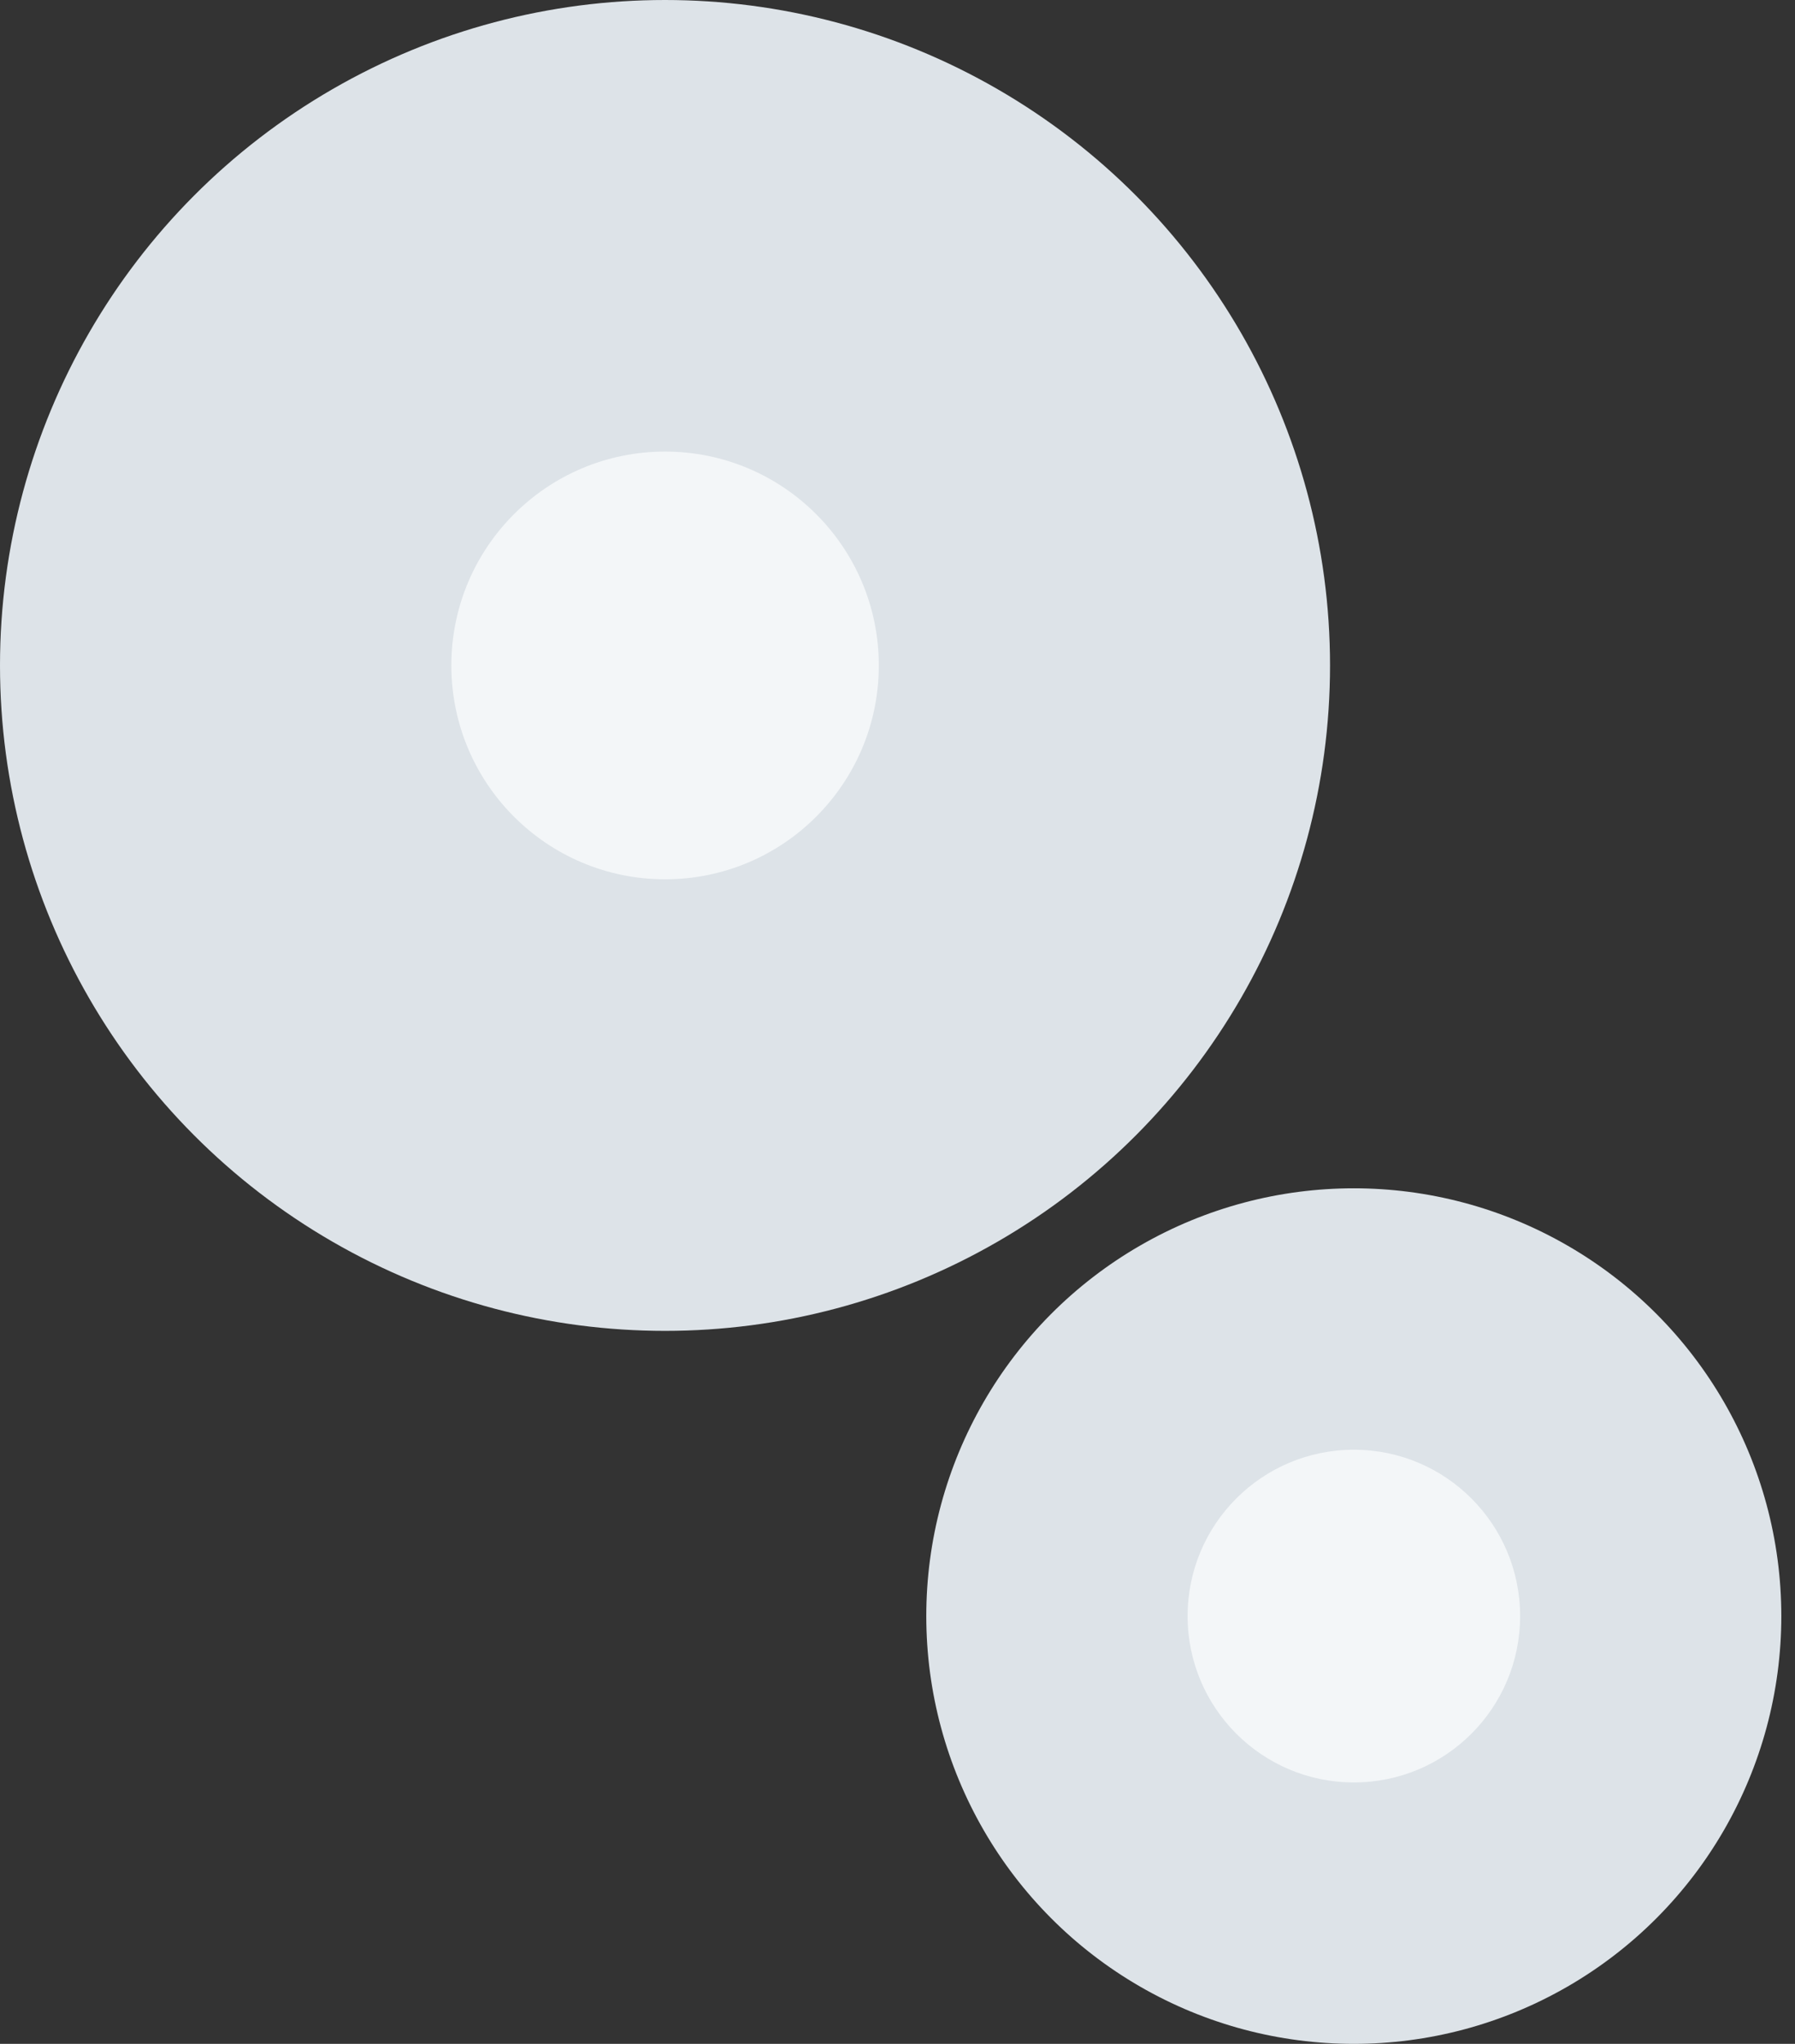
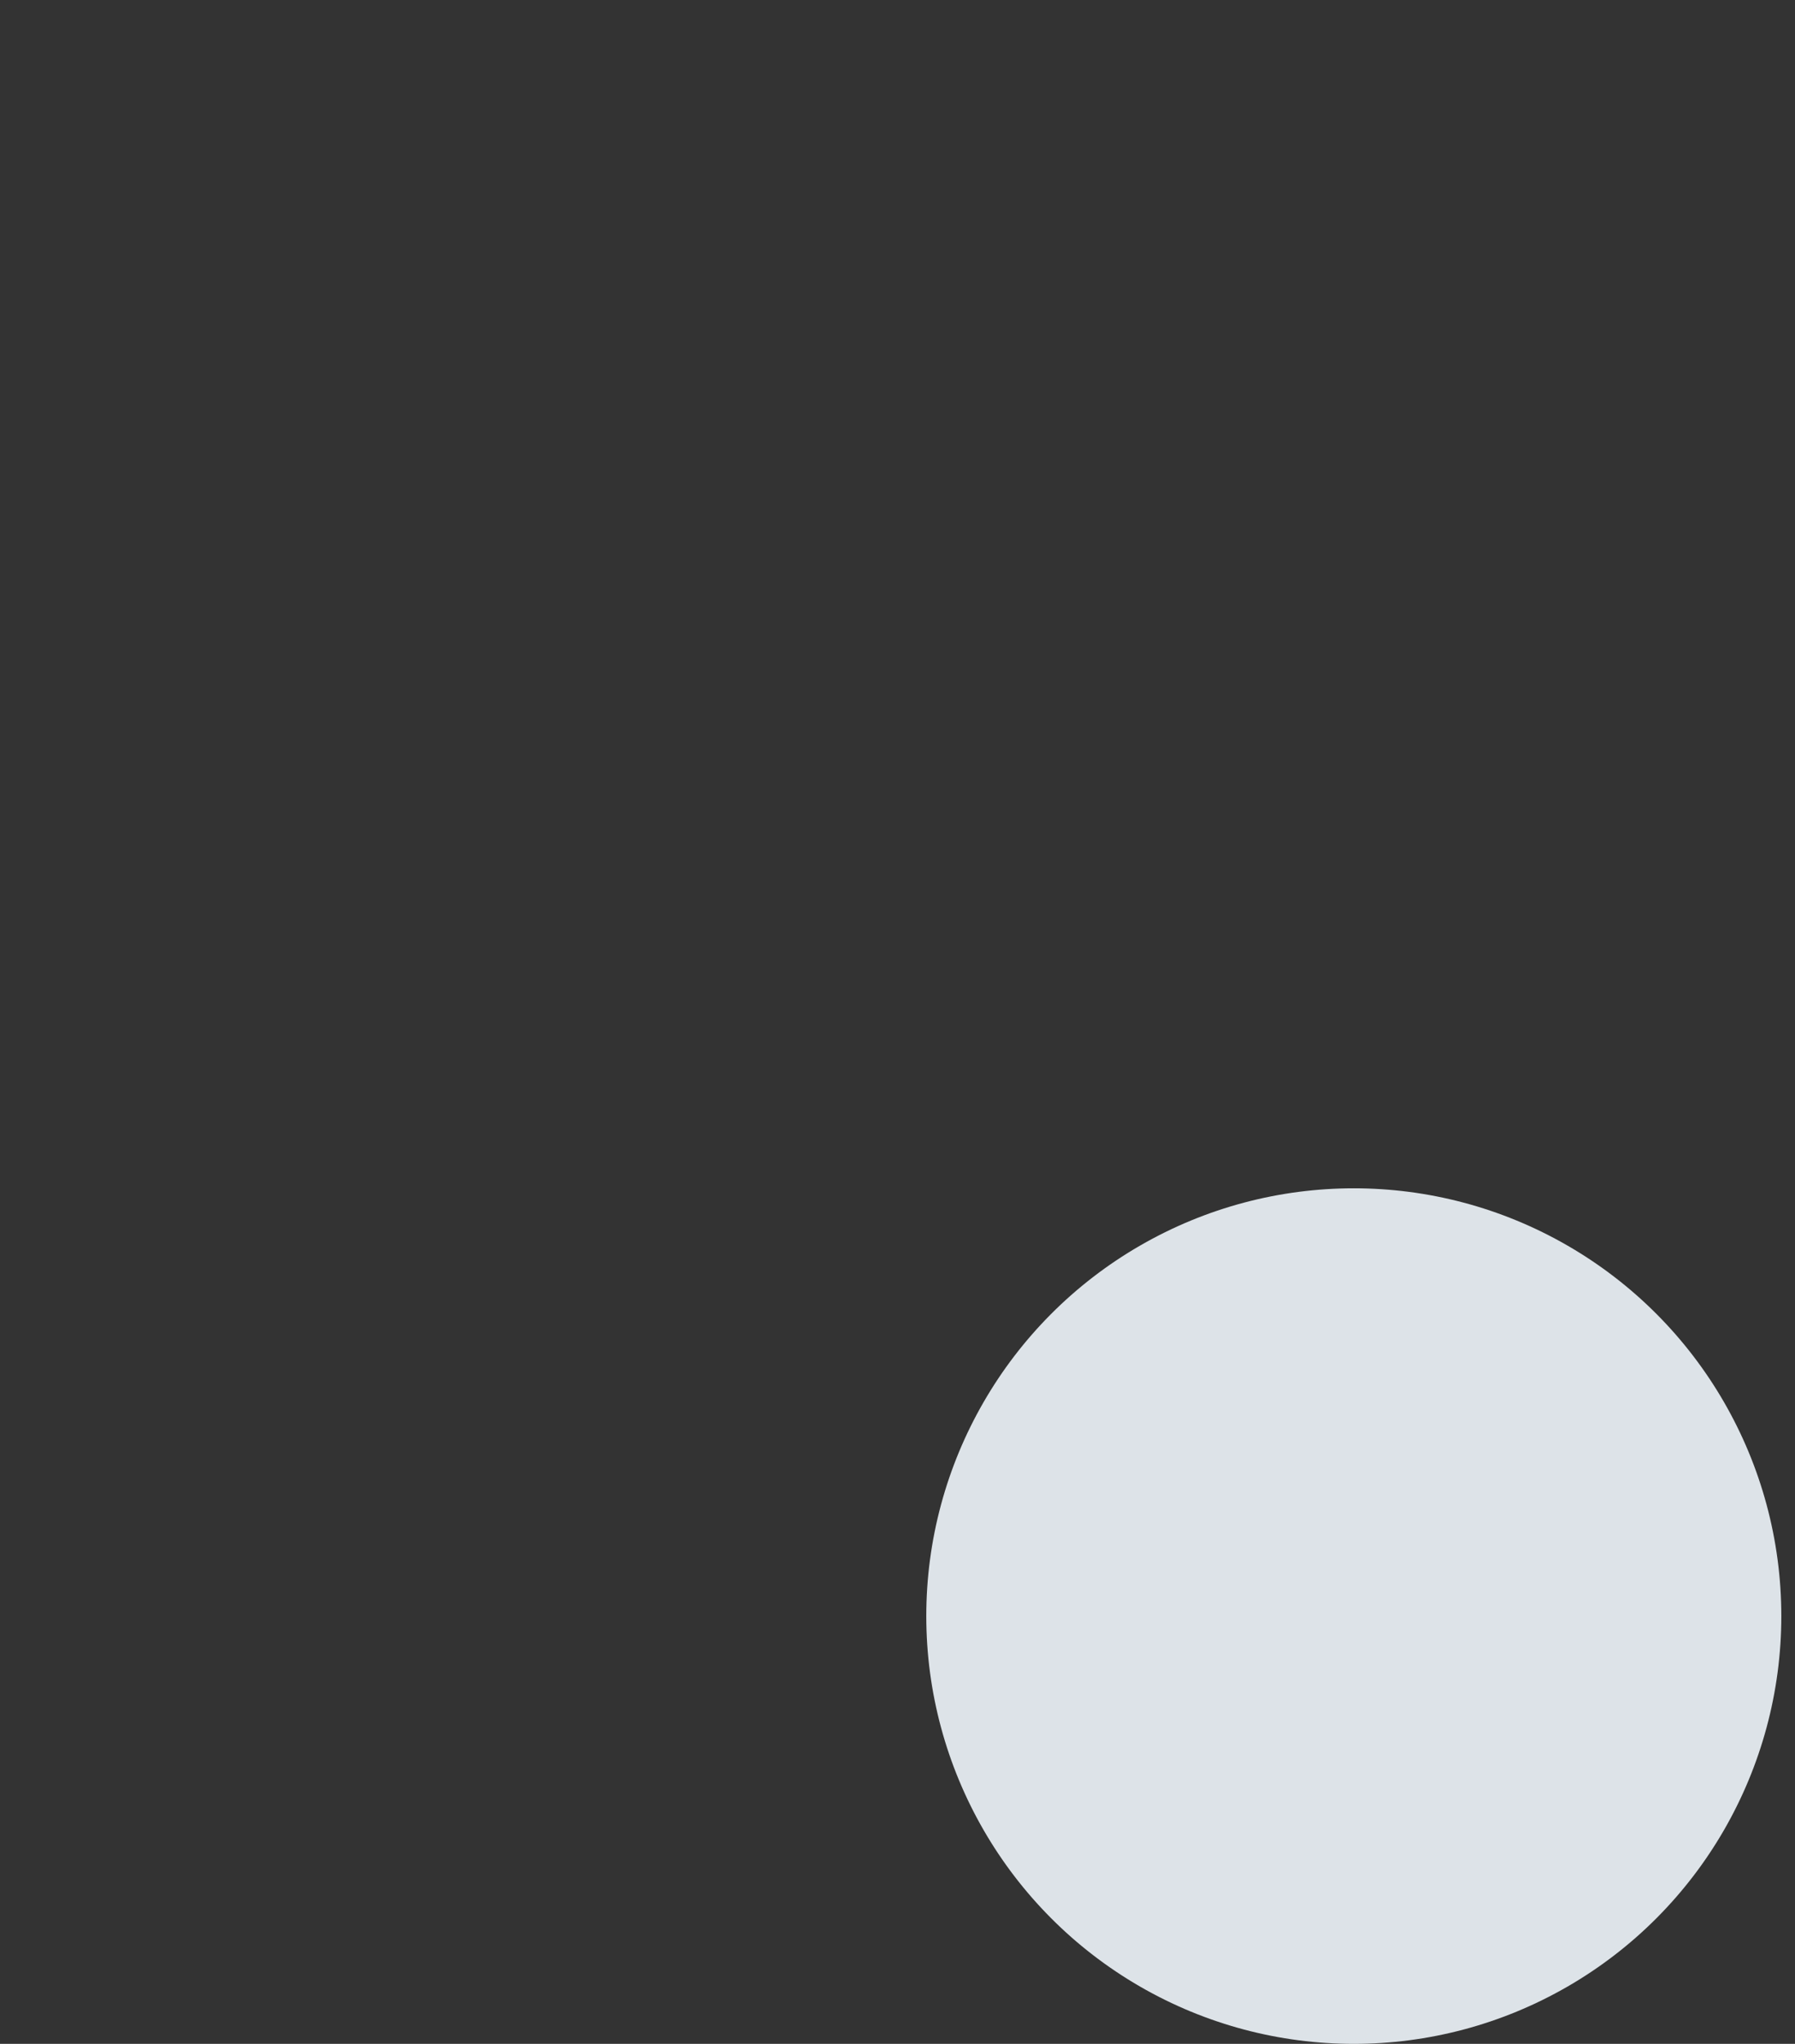
<svg xmlns="http://www.w3.org/2000/svg" width="29" height="33" viewBox="0 0 29 33" fill="none">
  <rect x="0" y="0" width="29" height="33" fill="#333333" stroke="none" />
-   <circle cx="10.744" cy="10.744" r="10.744" fill="#DDE3E8" />
  <circle cx="21.872" cy="26.093" r="6.907" fill="#DDE3E8" />
-   <circle cx="10.745" cy="10.744" r="3.453" fill="#F3F6F8" />
-   <circle cx="21.873" cy="26.093" r="2.686" fill="#F3F6F8" />
</svg>